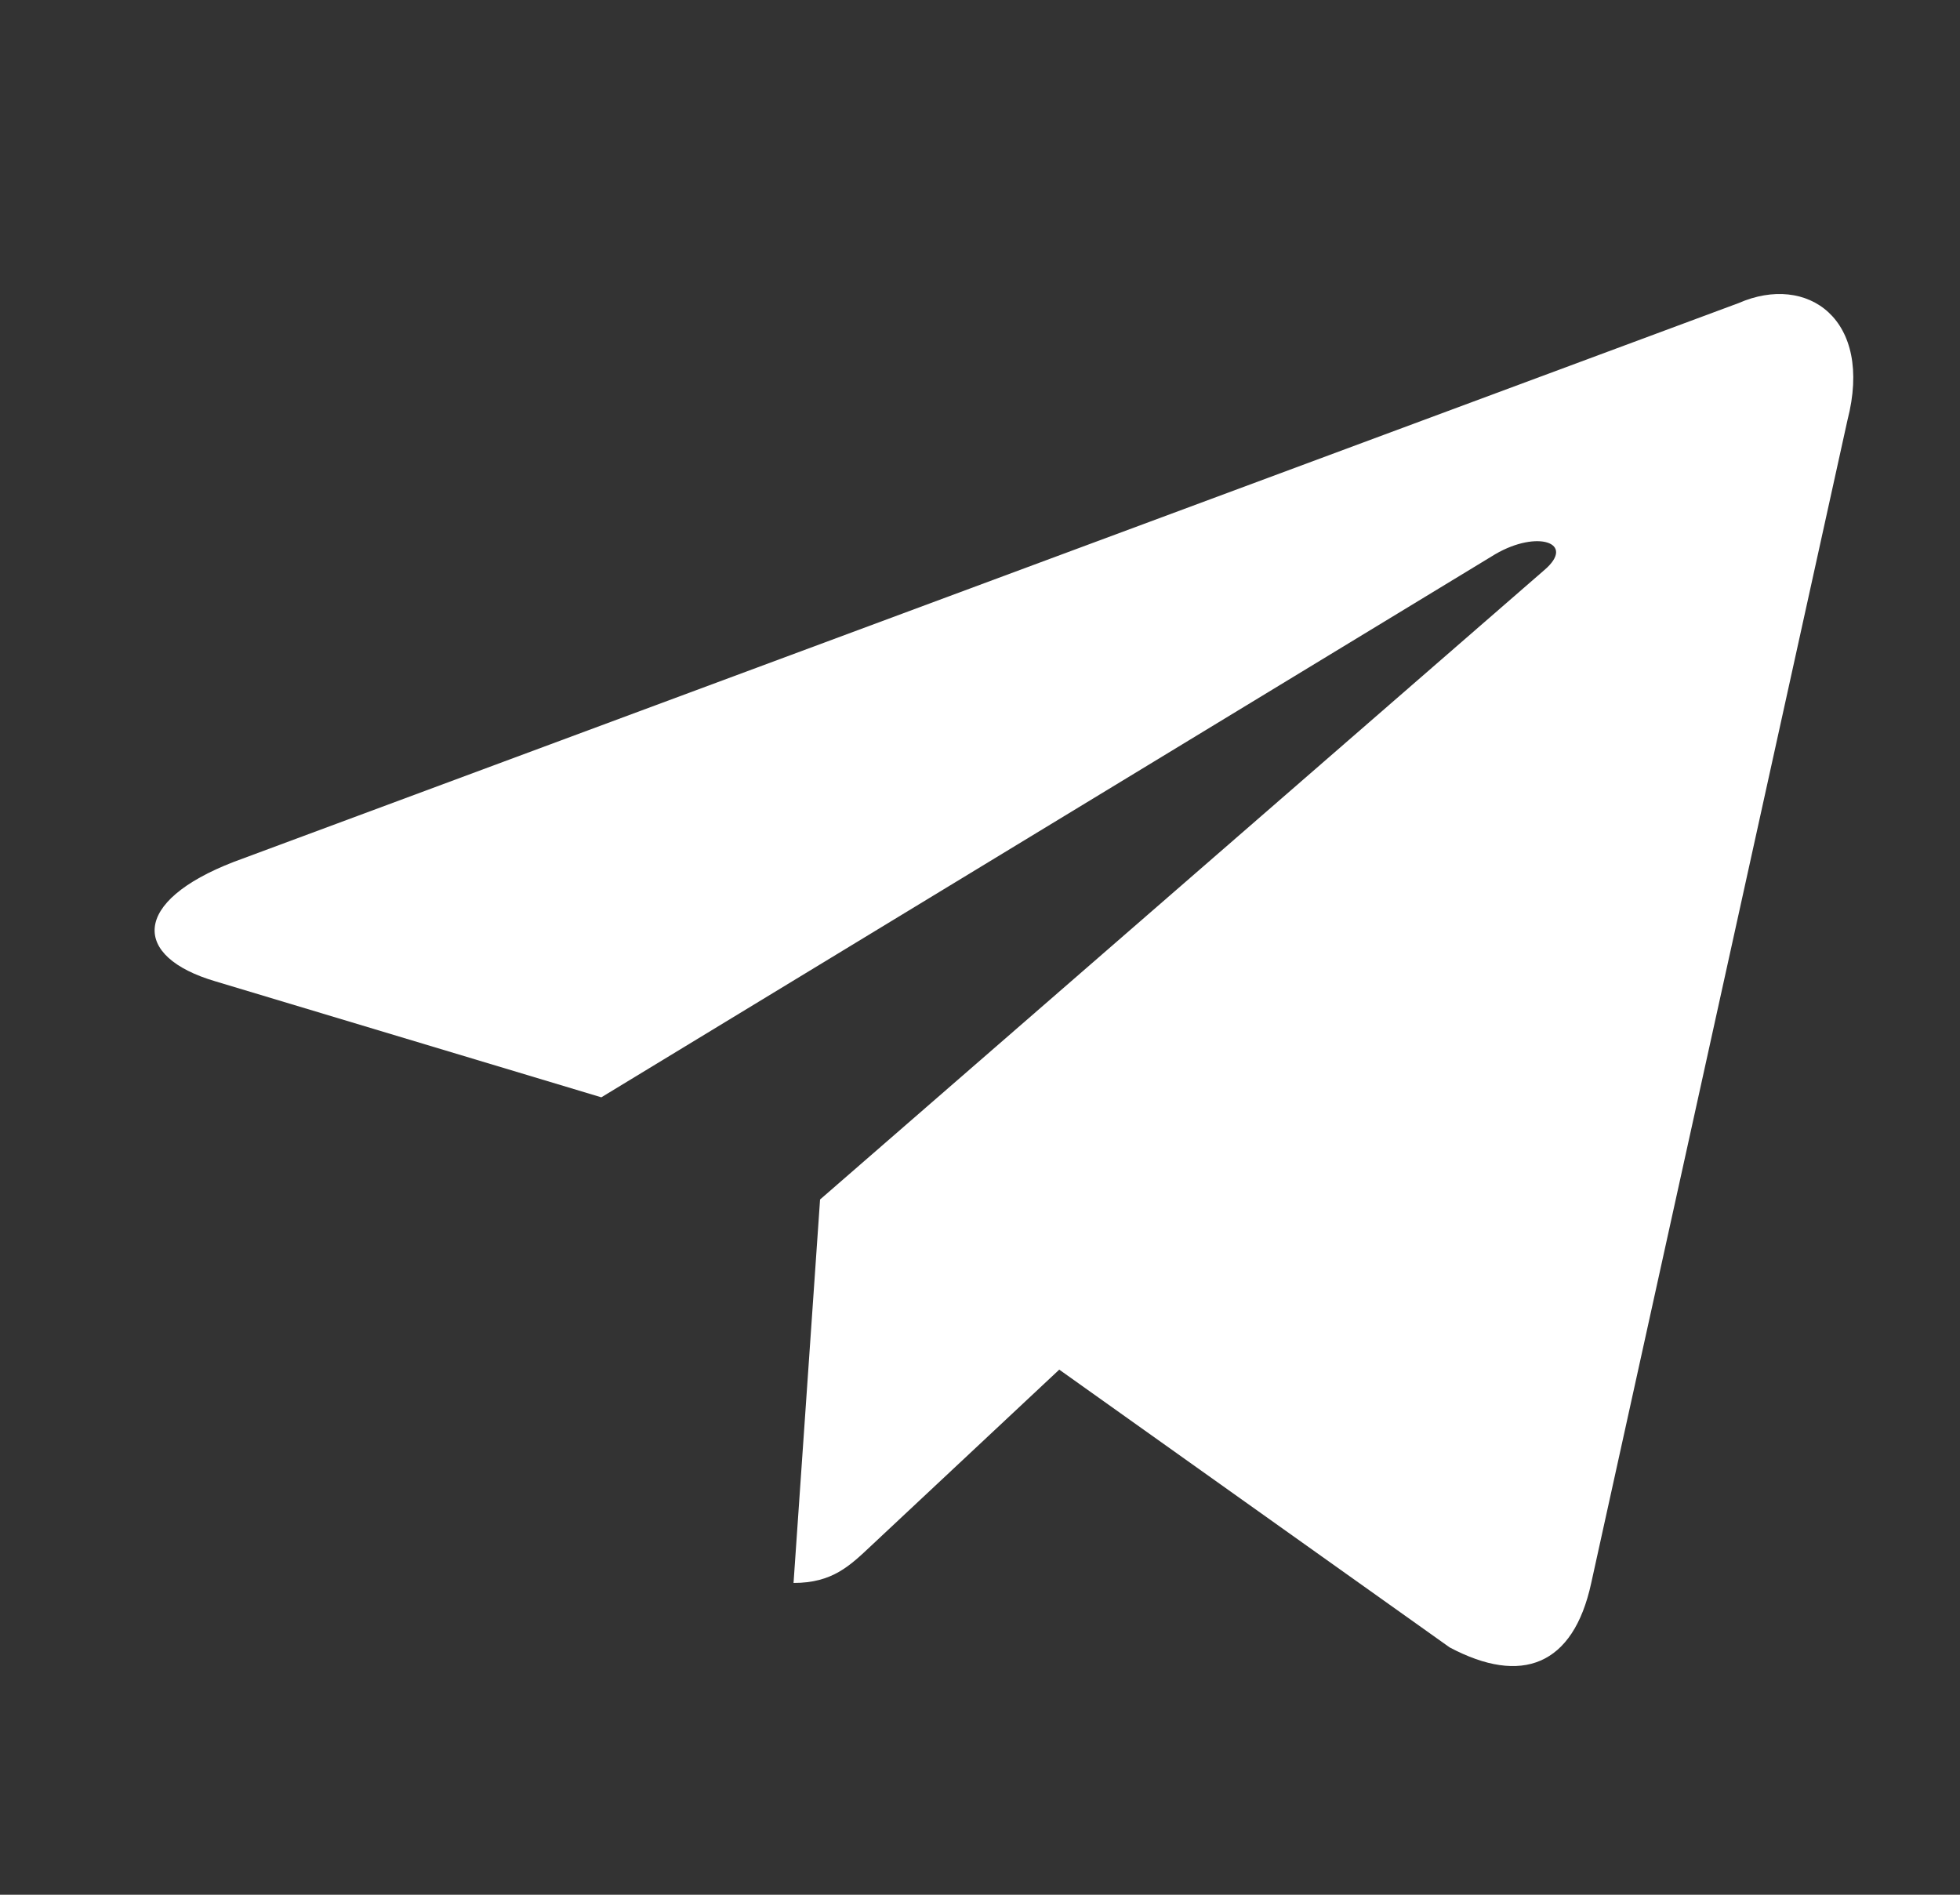
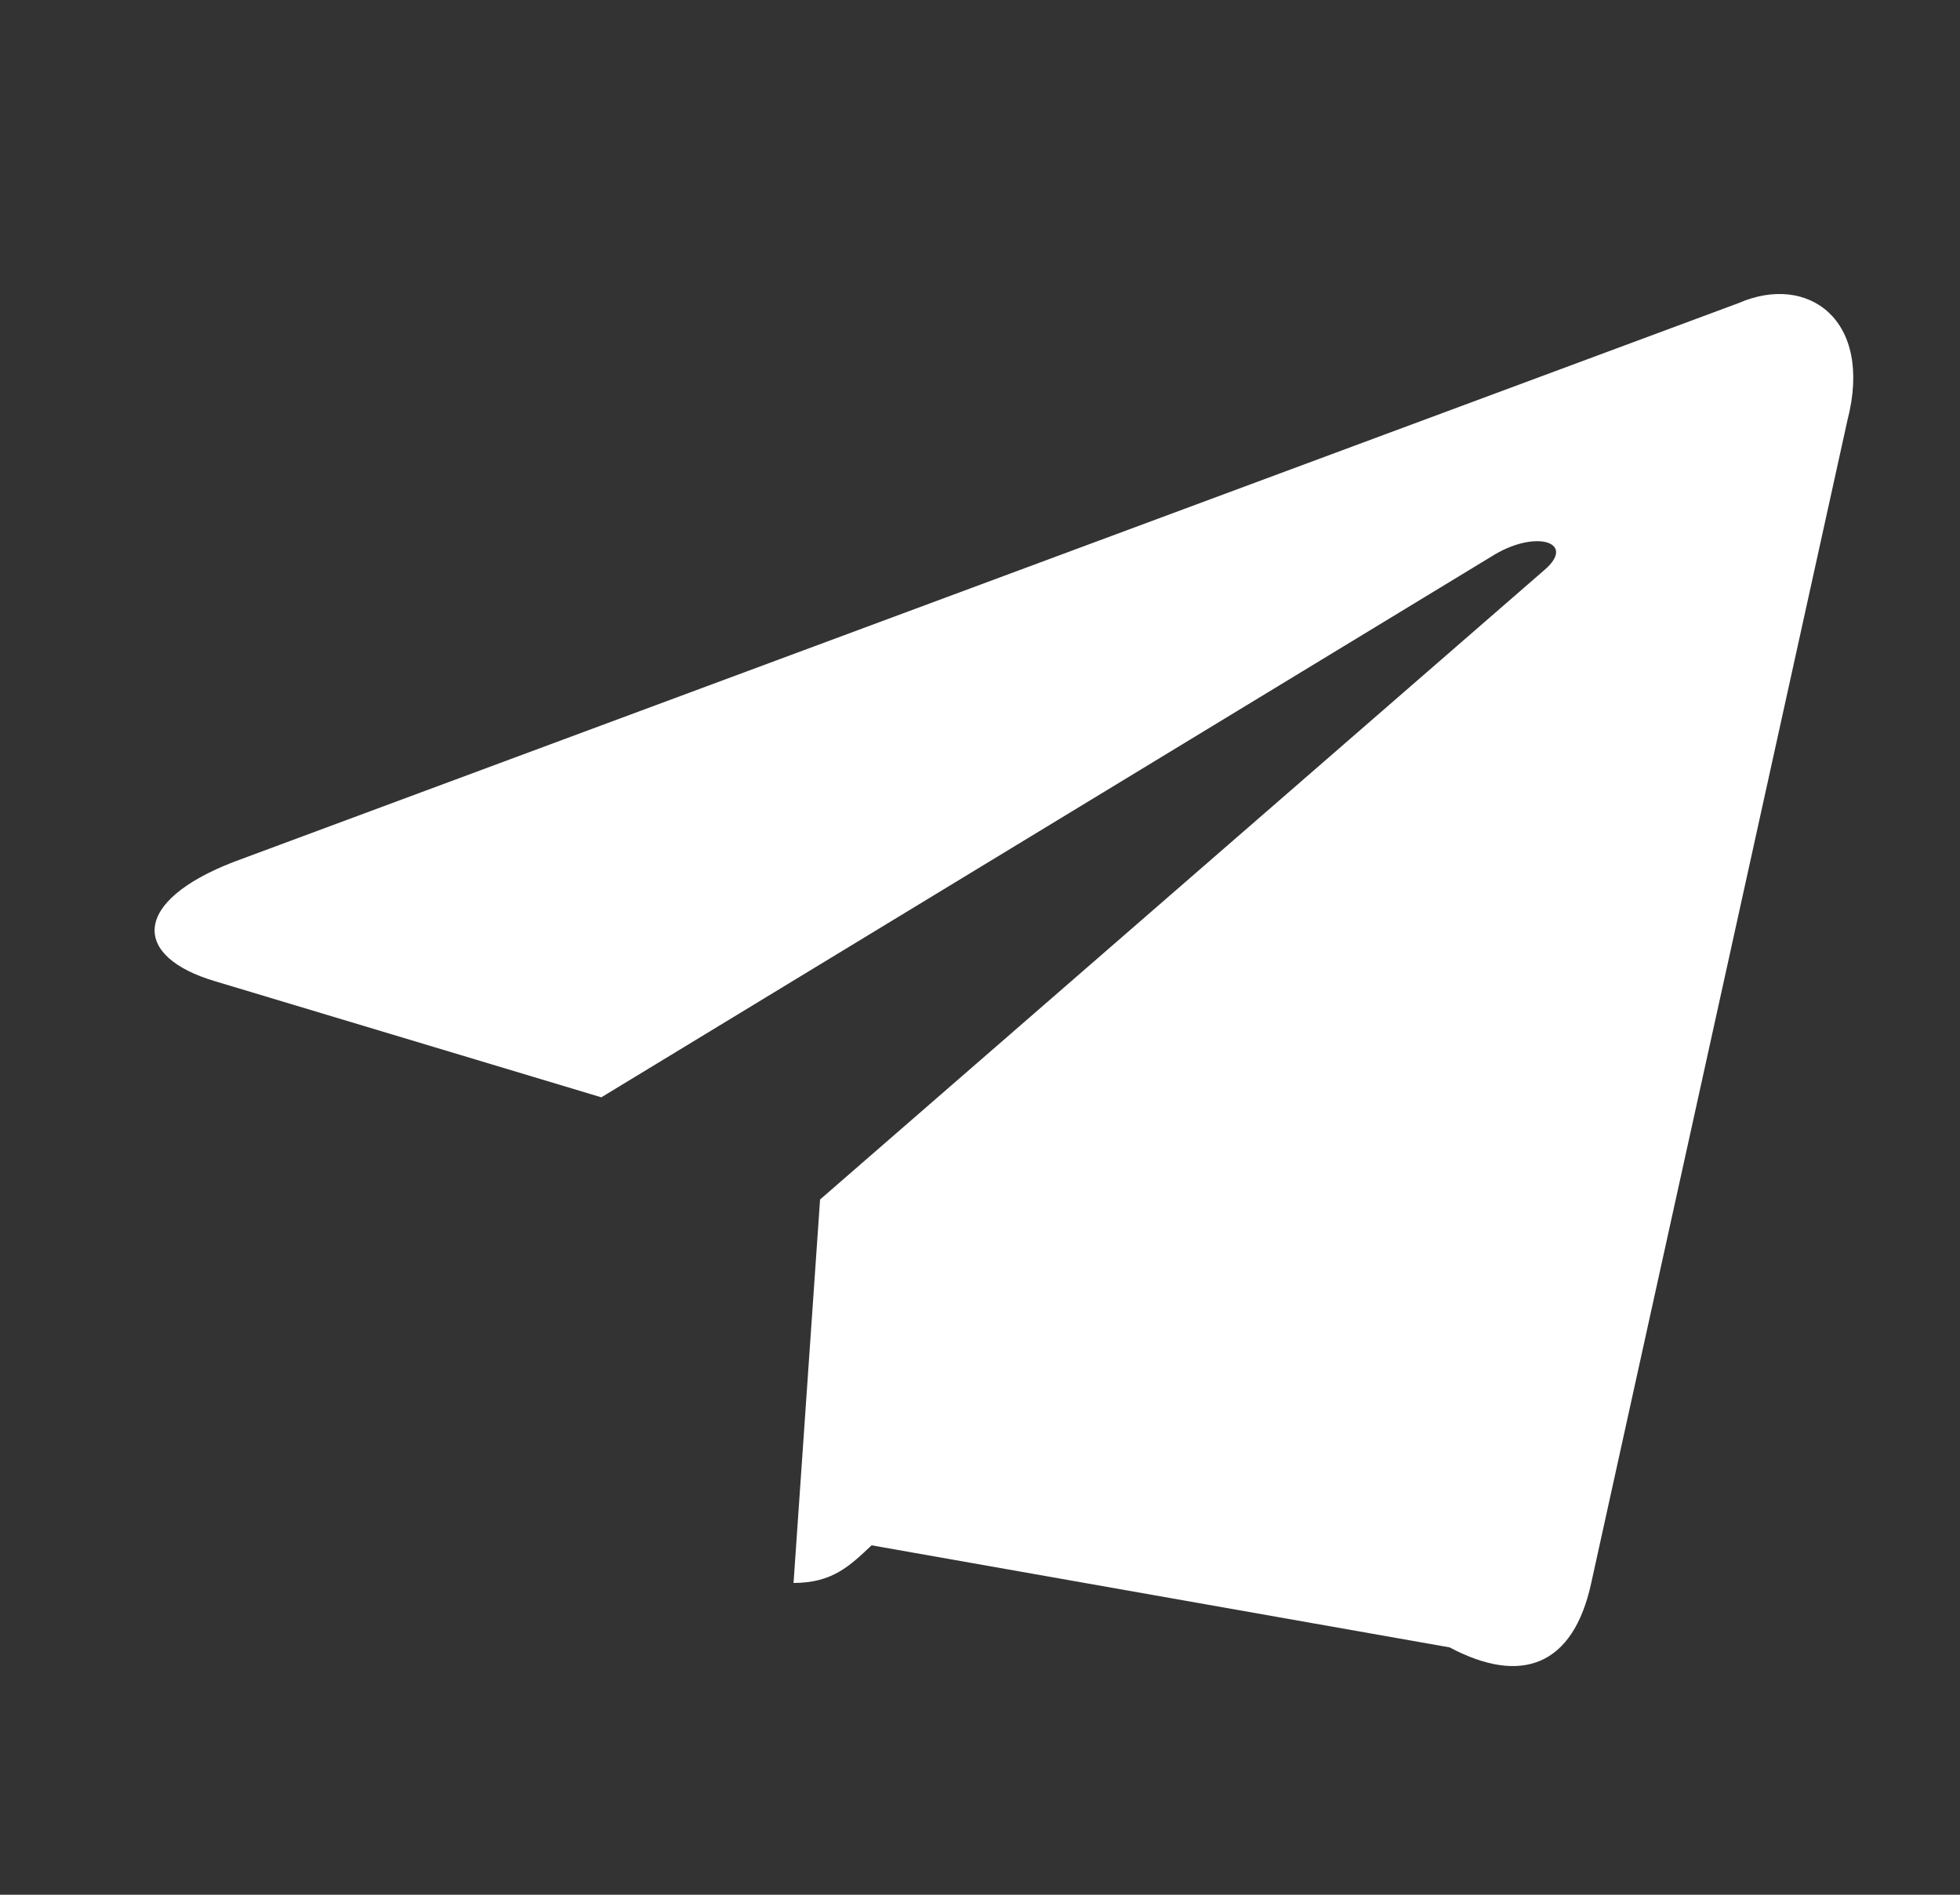
<svg xmlns="http://www.w3.org/2000/svg" width="30" height="29" viewBox="0 0 30 29" fill="none">
  <rect x="0" y="0" width="30" height="29" fill="#333333" stroke="none" />
-   <path d="M12.552 18.359L12.146 24.228C12.743 24.228 13.008 23.965 13.341 23.652L16.213 20.963L22.188 25.214C23.287 25.798 24.081 25.496 24.355 24.231L28.277 6.433C28.678 4.882 27.663 4.179 26.611 4.639L3.58 13.191C2.008 13.798 2.018 14.643 3.294 15.019L9.204 16.795L22.887 8.482C23.533 8.105 24.126 8.308 23.639 8.724L12.552 18.359L12.552 18.359Z" fill="white" />
+   <path d="M12.552 18.359L12.146 24.228C12.743 24.228 13.008 23.965 13.341 23.652L22.188 25.214C23.287 25.798 24.081 25.496 24.355 24.231L28.277 6.433C28.678 4.882 27.663 4.179 26.611 4.639L3.58 13.191C2.008 13.798 2.018 14.643 3.294 15.019L9.204 16.795L22.887 8.482C23.533 8.105 24.126 8.308 23.639 8.724L12.552 18.359L12.552 18.359Z" fill="white" />
</svg>